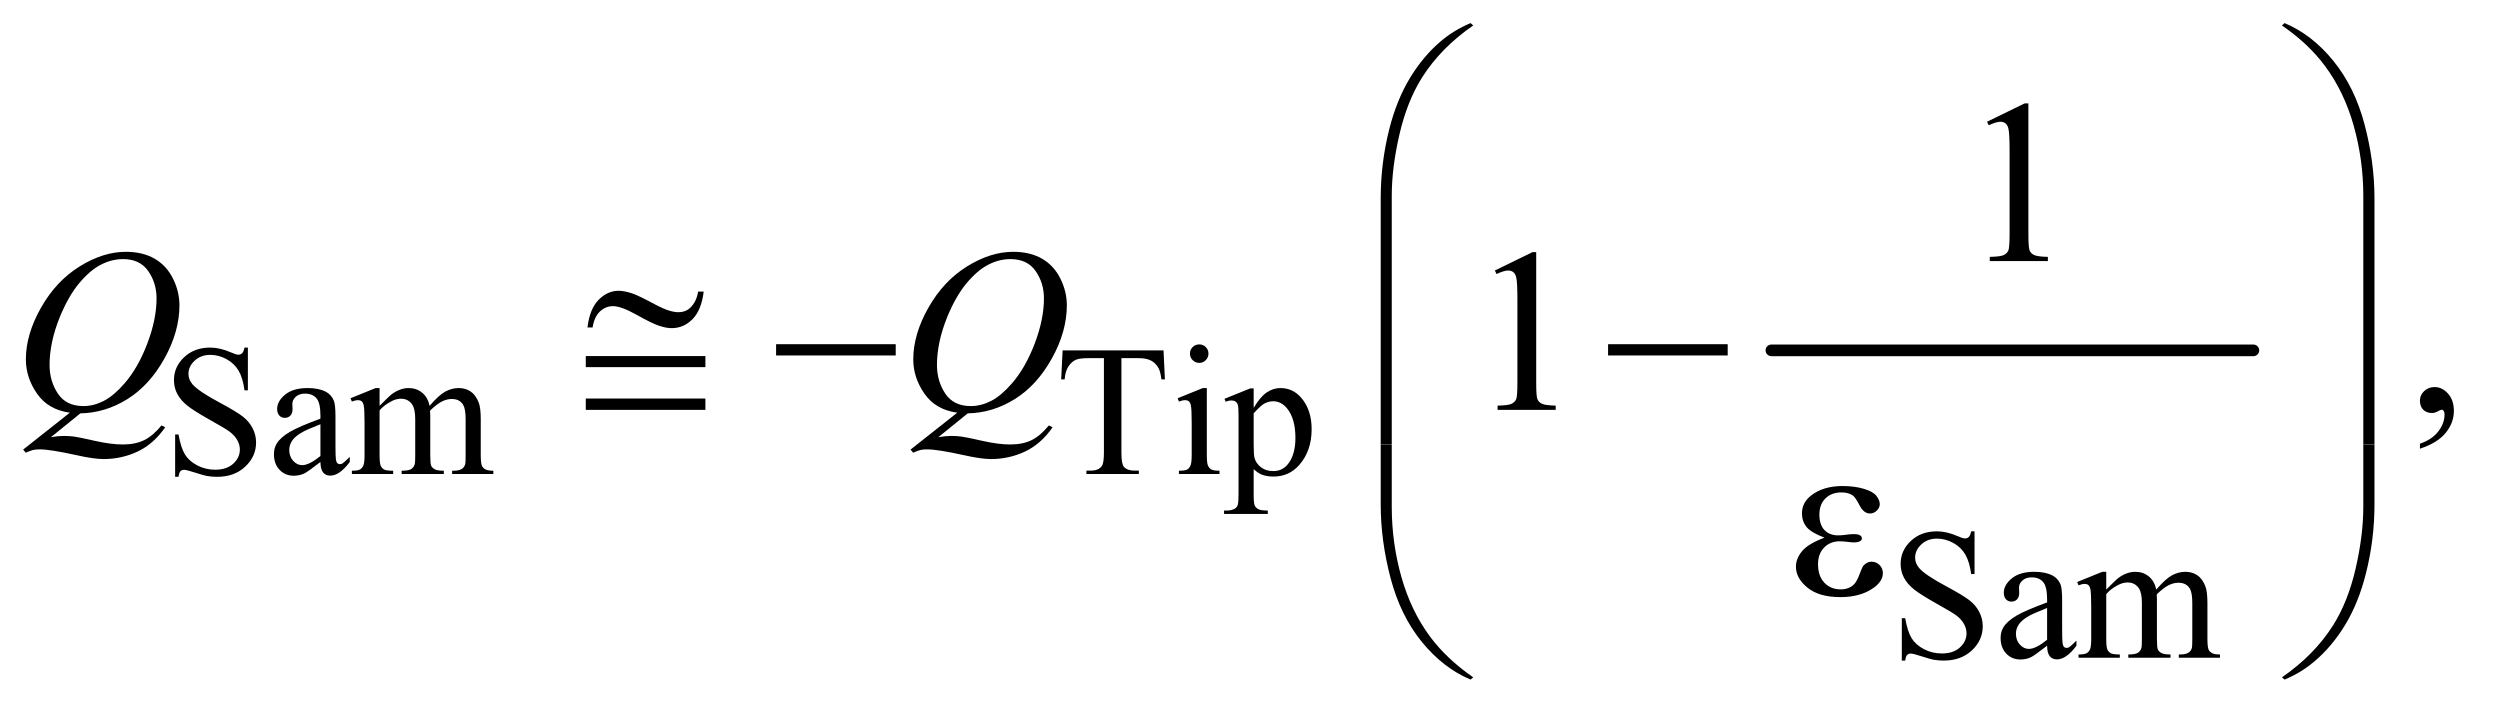
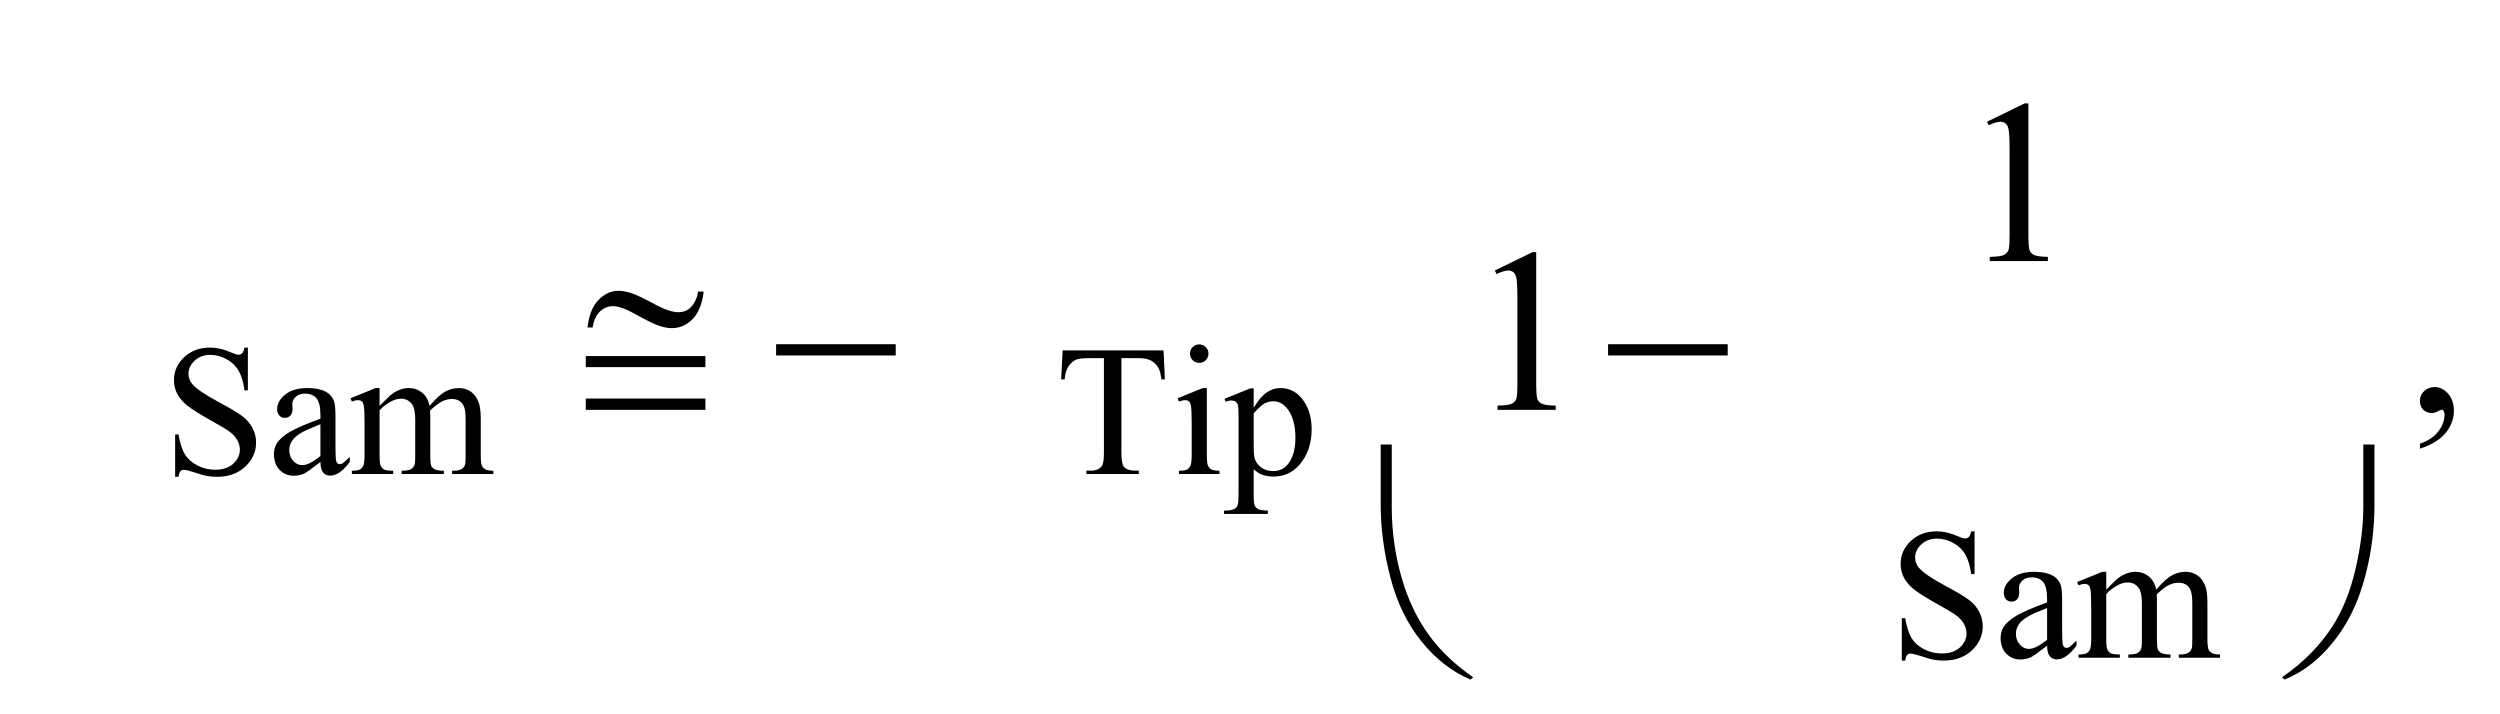
<svg xmlns="http://www.w3.org/2000/svg" stroke-dasharray="none" shape-rendering="auto" font-family="'Dialog'" text-rendering="auto" width="168" fill-opacity="1" color-interpolation="auto" color-rendering="auto" preserveAspectRatio="xMidYMid meet" font-size="12px" viewBox="0 0 168 48" fill="black" stroke="black" image-rendering="auto" stroke-miterlimit="10" stroke-linecap="square" stroke-linejoin="miter" font-style="normal" stroke-width="1" height="48" stroke-dashoffset="0" font-weight="normal" stroke-opacity="1">
  <defs id="genericDefs" />
  <g>
    <defs id="defs1">
      <clipPath clipPathUnits="userSpaceOnUse" id="clipPath1">
        <path d="M1.008 1.429 L107.35 1.429 L107.35 31.609 L1.008 31.609 L1.008 1.429 Z" />
      </clipPath>
      <clipPath clipPathUnits="userSpaceOnUse" id="clipPath2">
        <path d="M32.207 45.645 L32.207 1009.886 L3429.699 1009.886 L3429.699 45.645 Z" />
      </clipPath>
    </defs>
    <g stroke-width="16" transform="scale(1.576,1.576) translate(-1.008,-1.429) matrix(0.031,0,0,0.031,0,0)" stroke-linejoin="round" stroke-linecap="round">
-       <line y2="528" fill="none" x1="2469" clip-path="url(#clipPath2)" x2="3132" y1="528" />
-     </g>
+       </g>
    <g transform="matrix(0.049,0,0,0.049,-1.589,-2.251)">
      <path d="M372.375 522.625 L372.375 581.25 L367.75 581.25 Q365.5 564.375 359.688 554.375 Q353.875 544.375 343.125 538.5 Q332.375 532.625 320.875 532.625 Q307.875 532.625 299.375 540.562 Q290.875 548.5 290.875 558.625 Q290.875 566.375 296.25 572.75 Q304 582.125 333.125 597.75 Q356.875 610.5 365.562 617.312 Q374.25 624.125 378.938 633.375 Q383.625 642.625 383.625 652.75 Q383.625 672 368.688 685.938 Q353.75 699.875 330.25 699.875 Q322.875 699.875 316.375 698.75 Q312.5 698.125 300.312 694.188 Q288.125 690.25 284.875 690.25 Q281.75 690.25 279.938 692.125 Q278.125 694 277.25 699.875 L272.625 699.875 L272.625 641.75 L277.25 641.75 Q280.5 660 286 669.062 Q291.5 678.125 302.812 684.125 Q314.125 690.125 327.625 690.125 Q343.25 690.125 352.312 681.875 Q361.375 673.625 361.375 662.375 Q361.375 656.125 357.938 649.75 Q354.5 643.375 347.25 637.875 Q342.375 634.125 320.625 621.938 Q298.875 609.75 289.688 602.5 Q280.5 595.25 275.75 586.5 Q271 577.75 271 567.25 Q271 549 285 535.812 Q299 522.625 320.625 522.625 Q334.125 522.625 349.25 529.25 Q356.25 532.375 359.125 532.375 Q362.375 532.375 364.438 530.438 Q366.5 528.5 367.75 522.625 L372.375 522.625 ZM471.875 679.5 Q454.25 693.125 449.75 695.25 Q443 698.375 435.375 698.375 Q423.5 698.375 415.812 690.25 Q408.125 682.125 408.125 668.875 Q408.125 660.5 411.875 654.375 Q417 645.875 429.688 638.375 Q442.375 630.875 471.875 620.125 L471.875 615.625 Q471.875 598.5 466.438 592.125 Q461 585.75 450.625 585.75 Q442.75 585.75 438.125 590 Q433.375 594.25 433.375 599.75 L433.625 607 Q433.625 612.75 430.688 615.875 Q427.75 619 423 619 Q418.375 619 415.438 615.75 Q412.5 612.5 412.5 606.875 Q412.5 596.125 423.5 587.125 Q434.5 578.125 454.375 578.125 Q469.625 578.125 479.375 583.25 Q486.75 587.125 490.25 595.375 Q492.5 600.75 492.5 617.375 L492.5 656.25 Q492.5 672.625 493.125 676.312 Q493.75 680 495.188 681.25 Q496.625 682.5 498.5 682.5 Q500.5 682.5 502 681.625 Q504.625 680 512.125 672.5 L512.125 679.5 Q498.125 698.25 485.375 698.25 Q479.25 698.25 475.625 694 Q472 689.75 471.875 679.5 ZM471.875 671.375 L471.875 627.75 Q453 635.25 447.5 638.375 Q437.625 643.875 433.375 649.875 Q429.125 655.875 429.125 663 Q429.125 672 434.5 677.938 Q439.875 683.875 446.875 683.875 Q456.375 683.875 471.875 671.375 ZM553 602.5 Q565.5 590 567.75 588.125 Q573.375 583.375 579.875 580.75 Q586.375 578.125 592.75 578.125 Q603.5 578.125 611.25 584.375 Q619 590.625 621.625 602.5 Q634.5 587.5 643.375 582.812 Q652.25 578.125 661.625 578.125 Q670.75 578.125 677.812 582.812 Q684.875 587.5 689 598.125 Q691.75 605.375 691.75 620.875 L691.75 670.125 Q691.75 680.875 693.375 684.875 Q694.625 687.625 698 689.562 Q701.375 691.5 709 691.5 L709 696 L652.5 696 L652.5 691.5 L654.875 691.5 Q662.25 691.5 666.375 688.625 Q669.25 686.625 670.5 682.25 Q671 680.125 671 670.125 L671 620.875 Q671 606.875 667.625 601.125 Q662.75 593.125 652 593.125 Q645.375 593.125 638.688 596.438 Q632 599.75 622.5 608.75 L622.25 610.125 L622.5 615.5 L622.5 670.125 Q622.5 681.875 623.812 684.75 Q625.125 687.625 628.75 689.562 Q632.375 691.5 641.125 691.5 L641.125 696 L583.25 696 L583.25 691.5 Q592.75 691.5 596.312 689.25 Q599.875 687 601.25 682.5 Q601.875 680.375 601.875 670.125 L601.875 620.875 Q601.875 606.875 597.75 600.75 Q592.25 592.75 582.375 592.75 Q575.625 592.75 569 596.375 Q558.625 601.875 553 608.75 L553 670.125 Q553 681.375 554.562 684.75 Q556.125 688.125 559.188 689.812 Q562.25 691.5 571.625 691.5 L571.625 696 L515 696 L515 691.5 Q522.875 691.5 526 689.812 Q529.125 688.125 530.75 684.438 Q532.375 680.75 532.375 670.125 L532.375 626.375 Q532.375 607.5 531.25 602 Q530.375 597.875 528.5 596.312 Q526.625 594.75 523.375 594.75 Q519.875 594.75 515 596.625 L513.125 592.125 L547.625 578.125 L553 578.125 L553 602.5 ZM1628.125 526.5 L1630 566.25 L1625.25 566.25 Q1623.875 555.75 1621.5 551.25 Q1617.625 544 1611.188 540.562 Q1604.75 537.125 1594.25 537.125 L1570.375 537.125 L1570.375 666.625 Q1570.375 682.25 1573.75 686.125 Q1578.5 691.375 1588.375 691.375 L1594.25 691.375 L1594.25 696 L1522.375 696 L1522.375 691.375 L1528.375 691.375 Q1539.125 691.375 1543.625 684.875 Q1546.375 680.875 1546.375 666.625 L1546.375 537.125 L1526 537.125 Q1514.125 537.125 1509.125 538.875 Q1502.625 541.25 1498 548 Q1493.375 554.75 1492.5 566.25 L1487.75 566.25 L1489.75 526.5 L1628.125 526.5 ZM1677.125 518.25 Q1682.375 518.25 1686.062 521.938 Q1689.75 525.625 1689.75 530.875 Q1689.75 536.125 1686.062 539.875 Q1682.375 543.625 1677.125 543.625 Q1671.875 543.625 1668.125 539.875 Q1664.375 536.125 1664.375 530.875 Q1664.375 525.625 1668.062 521.938 Q1671.75 518.25 1677.125 518.25 ZM1687.5 578.125 L1687.5 670.125 Q1687.5 680.875 1689.062 684.438 Q1690.625 688 1693.688 689.75 Q1696.75 691.5 1704.875 691.5 L1704.875 696 L1649.25 696 L1649.25 691.5 Q1657.625 691.5 1660.5 689.875 Q1663.375 688.25 1665.062 684.5 Q1666.75 680.75 1666.75 670.125 L1666.75 626 Q1666.75 607.375 1665.625 601.875 Q1664.75 597.875 1662.875 596.312 Q1661 594.75 1657.75 594.75 Q1654.25 594.75 1649.25 596.625 L1647.5 592.125 L1682 578.125 L1687.5 578.125 ZM1711.75 592.875 L1747 578.625 L1751.75 578.625 L1751.75 605.375 Q1760.625 590.25 1769.562 584.188 Q1778.5 578.125 1788.375 578.125 Q1805.625 578.125 1817.125 591.625 Q1831.25 608.125 1831.25 634.625 Q1831.25 664.25 1814.25 683.625 Q1800.25 699.5 1779 699.5 Q1769.75 699.5 1763 696.875 Q1758 695 1751.75 689.375 L1751.75 724.25 Q1751.75 736 1753.188 739.188 Q1754.625 742.375 1758.188 744.25 Q1761.75 746.125 1771.125 746.125 L1771.125 750.75 L1711.125 750.75 L1711.125 746.125 L1714.25 746.125 Q1721.125 746.25 1726 743.5 Q1728.375 742.125 1729.688 739.062 Q1731 736 1731 723.5 L1731 615.25 Q1731 604.125 1730 601.125 Q1729 598.125 1726.812 596.625 Q1724.625 595.125 1720.875 595.125 Q1717.875 595.125 1713.25 596.875 L1711.75 592.875 ZM1751.75 612.75 L1751.75 655.5 Q1751.75 669.375 1752.875 673.75 Q1754.625 681 1761.438 686.5 Q1768.25 692 1778.625 692 Q1791.125 692 1798.875 682.25 Q1809 669.5 1809 646.375 Q1809 620.125 1797.5 606 Q1789.5 596.25 1778.5 596.25 Q1772.5 596.25 1766.625 599.25 Q1762.125 601.5 1751.75 612.75 Z" stroke="none" clip-path="url(#clipPath2)" />
    </g>
    <g transform="matrix(0.049,0,0,0.049,-1.589,-2.251)">
      <path d="M2740.375 774.625 L2740.375 833.25 L2735.75 833.25 Q2733.5 816.375 2727.688 806.375 Q2721.875 796.375 2711.125 790.5 Q2700.375 784.625 2688.875 784.625 Q2675.875 784.625 2667.375 792.562 Q2658.875 800.5 2658.875 810.625 Q2658.875 818.375 2664.25 824.75 Q2672 834.125 2701.125 849.75 Q2724.875 862.5 2733.562 869.312 Q2742.25 876.125 2746.938 885.375 Q2751.625 894.625 2751.625 904.75 Q2751.625 924 2736.688 937.938 Q2721.75 951.875 2698.25 951.875 Q2690.875 951.875 2684.375 950.75 Q2680.5 950.125 2668.312 946.188 Q2656.125 942.25 2652.875 942.25 Q2649.75 942.25 2647.938 944.125 Q2646.125 946 2645.25 951.875 L2640.625 951.875 L2640.625 893.75 L2645.25 893.75 Q2648.5 912 2654 921.062 Q2659.5 930.125 2670.812 936.125 Q2682.125 942.125 2695.625 942.125 Q2711.25 942.125 2720.312 933.875 Q2729.375 925.625 2729.375 914.375 Q2729.375 908.125 2725.938 901.75 Q2722.5 895.375 2715.25 889.875 Q2710.375 886.125 2688.625 873.938 Q2666.875 861.75 2657.688 854.5 Q2648.5 847.25 2643.75 838.5 Q2639 829.75 2639 819.25 Q2639 801 2653 787.812 Q2667 774.625 2688.625 774.625 Q2702.125 774.625 2717.25 781.25 Q2724.25 784.375 2727.125 784.375 Q2730.375 784.375 2732.438 782.438 Q2734.5 780.5 2735.75 774.625 L2740.375 774.625 ZM2839.875 931.5 Q2822.25 945.125 2817.75 947.25 Q2811 950.375 2803.375 950.375 Q2791.5 950.375 2783.812 942.25 Q2776.125 934.125 2776.125 920.875 Q2776.125 912.5 2779.875 906.375 Q2785 897.875 2797.688 890.375 Q2810.375 882.875 2839.875 872.125 L2839.875 867.625 Q2839.875 850.5 2834.438 844.125 Q2829 837.75 2818.625 837.75 Q2810.75 837.75 2806.125 842 Q2801.375 846.25 2801.375 851.75 L2801.625 859 Q2801.625 864.75 2798.688 867.875 Q2795.75 871 2791 871 Q2786.375 871 2783.438 867.75 Q2780.5 864.5 2780.5 858.875 Q2780.5 848.125 2791.5 839.125 Q2802.5 830.125 2822.375 830.125 Q2837.625 830.125 2847.375 835.25 Q2854.75 839.125 2858.25 847.375 Q2860.5 852.75 2860.5 869.375 L2860.5 908.25 Q2860.5 924.625 2861.125 928.312 Q2861.75 932 2863.188 933.25 Q2864.625 934.5 2866.5 934.5 Q2868.5 934.5 2870 933.625 Q2872.625 932 2880.125 924.5 L2880.125 931.5 Q2866.125 950.25 2853.375 950.25 Q2847.25 950.25 2843.625 946 Q2840 941.75 2839.875 931.5 ZM2839.875 923.375 L2839.875 879.75 Q2821 887.25 2815.5 890.375 Q2805.625 895.875 2801.375 901.875 Q2797.125 907.875 2797.125 915 Q2797.125 924 2802.5 929.938 Q2807.875 935.875 2814.875 935.875 Q2824.375 935.875 2839.875 923.375 ZM2921 854.5 Q2933.5 842 2935.75 840.125 Q2941.375 835.375 2947.875 832.75 Q2954.375 830.125 2960.75 830.125 Q2971.5 830.125 2979.25 836.375 Q2987 842.625 2989.625 854.5 Q3002.5 839.5 3011.375 834.812 Q3020.25 830.125 3029.625 830.125 Q3038.75 830.125 3045.812 834.812 Q3052.875 839.5 3057 850.125 Q3059.75 857.375 3059.75 872.875 L3059.75 922.125 Q3059.75 932.875 3061.375 936.875 Q3062.625 939.625 3066 941.562 Q3069.375 943.5 3077 943.5 L3077 948 L3020.5 948 L3020.5 943.5 L3022.875 943.5 Q3030.25 943.5 3034.375 940.625 Q3037.25 938.625 3038.5 934.25 Q3039 932.125 3039 922.125 L3039 872.875 Q3039 858.875 3035.625 853.125 Q3030.75 845.125 3020 845.125 Q3013.375 845.125 3006.688 848.438 Q3000 851.75 2990.5 860.75 L2990.25 862.125 L2990.5 867.5 L2990.5 922.125 Q2990.5 933.875 2991.812 936.75 Q2993.125 939.625 2996.75 941.562 Q3000.375 943.5 3009.125 943.5 L3009.125 948 L2951.25 948 L2951.25 943.5 Q2960.75 943.5 2964.312 941.25 Q2967.875 939 2969.25 934.5 Q2969.875 932.375 2969.875 922.125 L2969.875 872.875 Q2969.875 858.875 2965.75 852.75 Q2960.25 844.75 2950.375 844.75 Q2943.625 844.75 2937 848.375 Q2926.625 853.875 2921 860.75 L2921 922.125 Q2921 933.375 2922.562 936.75 Q2924.125 940.125 2927.188 941.812 Q2930.25 943.5 2939.625 943.5 L2939.625 948 L2883 948 L2883 943.5 Q2890.875 943.5 2894 941.812 Q2897.125 940.125 2898.75 936.438 Q2900.375 932.75 2900.375 922.125 L2900.375 878.375 Q2900.375 859.5 2899.25 854 Q2898.375 849.875 2896.5 848.312 Q2894.625 846.75 2891.375 846.75 Q2887.875 846.75 2883 848.625 L2881.125 844.125 L2915.625 830.125 L2921 830.125 L2921 854.5 Z" stroke="none" clip-path="url(#clipPath2)" />
    </g>
    <g transform="matrix(0.049,0,0,0.049,-1.589,-2.251)">
      <path d="M2757.5 212.906 L2809.062 187.75 L2814.219 187.75 L2814.219 366.656 Q2814.219 384.469 2815.703 388.844 Q2817.188 393.219 2821.875 395.562 Q2826.562 397.906 2840.938 398.219 L2840.938 404 L2761.25 404 L2761.25 398.219 Q2776.25 397.906 2780.625 395.641 Q2785 393.375 2786.719 389.547 Q2788.438 385.719 2788.438 366.656 L2788.438 252.281 Q2788.438 229.156 2786.875 222.594 Q2785.781 217.594 2782.891 215.25 Q2780 212.906 2775.938 212.906 Q2770.156 212.906 2759.844 217.75 L2757.5 212.906 Z" stroke="none" clip-path="url(#clipPath2)" />
    </g>
    <g transform="matrix(0.049,0,0,0.049,-1.589,-2.251)">
      <path d="M2082.5 416.906 L2134.062 391.75 L2139.219 391.75 L2139.219 570.656 Q2139.219 588.469 2140.703 592.844 Q2142.188 597.219 2146.875 599.562 Q2151.562 601.906 2165.938 602.219 L2165.938 608 L2086.25 608 L2086.25 602.219 Q2101.25 601.906 2105.625 599.641 Q2110 597.375 2111.719 593.547 Q2113.438 589.719 2113.438 570.656 L2113.438 456.281 Q2113.438 433.156 2111.875 426.594 Q2110.781 421.594 2107.891 419.25 Q2105 416.906 2100.938 416.906 Q2095.156 416.906 2084.844 421.75 L2082.5 416.906 ZM3351.188 661.281 L3351.188 654.406 Q3367.281 649.094 3376.109 637.922 Q3384.938 626.75 3384.938 614.25 Q3384.938 611.281 3383.531 609.25 Q3382.438 607.844 3381.344 607.844 Q3379.625 607.844 3373.844 610.969 Q3371.031 612.375 3367.906 612.375 Q3360.25 612.375 3355.719 607.844 Q3351.188 603.312 3351.188 595.344 Q3351.188 587.688 3357.047 582.219 Q3362.906 576.75 3371.344 576.75 Q3381.656 576.75 3389.703 585.734 Q3397.75 594.719 3397.75 609.562 Q3397.75 625.656 3386.578 639.484 Q3375.406 653.312 3351.188 661.281 Z" stroke="none" clip-path="url(#clipPath2)" />
    </g>
    <g transform="matrix(0.049,0,0,0.049,-1.589,-2.251)">
-       <path d="M142.594 612.844 L102.281 645.5 Q111.812 643.781 119.938 643.781 Q127.75 643.781 134.391 644.719 Q141.031 645.656 162.828 650.578 Q184.625 655.5 200.875 655.5 Q218.219 655.5 230.328 649.484 Q242.438 643.469 253.844 629.406 L259 631.906 Q242.906 655.031 221.031 665.266 Q199.156 675.5 174.625 675.5 Q161.031 675.5 137.438 670.188 Q101.344 662.219 86.969 662.219 Q81.5 662.219 78.062 663 Q74.625 663.781 67.75 666.75 L64.156 662.531 L128.219 611.906 Q98.531 607.844 83.219 585.812 Q67.906 563.781 67.906 538.781 Q67.906 504.562 88.609 468 Q109.312 431.438 141.578 411.359 Q173.844 391.281 204.938 391.281 Q228.062 391.281 244.391 400.656 Q260.719 410.031 269.625 427.922 Q278.531 445.812 278.531 464.562 Q278.531 500.5 258.062 537.375 Q237.594 574.25 207.203 593.234 Q176.812 612.219 142.594 612.844 ZM201.188 401.281 Q185.562 401.281 170.641 409.016 Q155.719 416.75 141.031 434.328 Q126.344 451.906 114.625 480.344 Q100.406 515.344 100.406 546.438 Q100.406 568.625 111.812 585.734 Q123.219 602.844 146.812 602.844 Q160.875 602.844 174.625 595.812 Q188.375 588.781 203.062 571.906 Q221.812 550.344 234.469 517.062 Q247.125 483.781 247.125 455.188 Q247.125 434.094 235.719 417.688 Q224.312 401.281 201.188 401.281 ZM1359.594 612.844 L1319.281 645.5 Q1328.812 643.781 1336.938 643.781 Q1344.75 643.781 1351.391 644.719 Q1358.031 645.656 1379.828 650.578 Q1401.625 655.5 1417.875 655.5 Q1435.219 655.5 1447.328 649.484 Q1459.438 643.469 1470.844 629.406 L1476 631.906 Q1459.906 655.031 1438.031 665.266 Q1416.156 675.5 1391.625 675.5 Q1378.031 675.5 1354.438 670.188 Q1318.344 662.219 1303.969 662.219 Q1298.5 662.219 1295.062 663 Q1291.625 663.781 1284.75 666.75 L1281.156 662.531 L1345.219 611.906 Q1315.531 607.844 1300.219 585.812 Q1284.906 563.781 1284.906 538.781 Q1284.906 504.562 1305.609 468 Q1326.312 431.438 1358.578 411.359 Q1390.844 391.281 1421.938 391.281 Q1445.062 391.281 1461.391 400.656 Q1477.719 410.031 1486.625 427.922 Q1495.531 445.812 1495.531 464.562 Q1495.531 500.5 1475.062 537.375 Q1454.594 574.25 1424.203 593.234 Q1393.812 612.219 1359.594 612.844 ZM1418.188 401.281 Q1402.562 401.281 1387.641 409.016 Q1372.719 416.75 1358.031 434.328 Q1343.344 451.906 1331.625 480.344 Q1317.406 515.344 1317.406 546.438 Q1317.406 568.625 1328.812 585.734 Q1340.219 602.844 1363.812 602.844 Q1377.875 602.844 1391.625 595.812 Q1405.375 588.781 1420.062 571.906 Q1438.812 550.344 1451.469 517.062 Q1464.125 483.781 1464.125 455.188 Q1464.125 434.094 1452.719 417.688 Q1441.312 401.281 1418.188 401.281 Z" stroke="none" clip-path="url(#clipPath2)" />
-     </g>
+       </g>
    <g transform="matrix(0.049,0,0,0.049,-1.589,-2.251)">
-       <path d="M1925.969 655.529 L1925.969 317.75 C1925.969 285.667 1929.875 254.156 1937.688 223.219 C1944.354 196.656 1953.755 173.323 1965.891 153.219 C1978.026 133.115 1992.219 116.188 2008.469 102.438 C2020.344 92.333 2033.938 84.052 2049.25 77.594 L2052.844 80.875 C2023.469 101.083 2000.135 124.781 1982.844 151.969 C1969.094 173.74 1958.703 199.833 1951.672 230.25 C1944.641 260.667 1941.125 288.792 1941.125 314.625 L1941.125 655.529 ZM3288.844 655.529 L3273.531 655.529 L3273.531 314.625 C3273.531 281.708 3269.156 249.677 3260.406 218.531 C3251.656 187.385 3238.531 160.042 3221.031 136.5 C3205.927 116.083 3186.24 97.542 3161.969 80.875 L3165.562 77.594 C3190.667 88.115 3212.984 105.406 3232.516 129.469 C3252.047 153.531 3266.318 182.672 3275.328 216.891 C3284.339 251.109 3288.844 284.729 3288.844 317.75 Z" stroke="none" clip-path="url(#clipPath2)" />
-     </g>
+       </g>
    <g transform="matrix(0.049,0,0,0.049,-1.589,-2.251)">
      <path d="M989.844 445.812 L997.5 445.812 Q994.375 471.281 982.188 483.625 Q970 495.969 953.594 495.969 Q945.938 495.969 936.016 492.609 Q926.094 489.25 905.234 477.531 Q884.375 465.812 873.125 465.812 Q862.812 465.812 855.078 473.234 Q847.344 480.656 845.156 495.031 L838.125 495.031 Q841.094 469.719 853.281 457.219 Q865.469 444.719 880.781 444.719 Q888.594 444.719 899.844 448.469 Q908.281 451.281 932.656 464.406 Q951.094 474.094 962.656 474.094 Q972.812 474.094 979.219 467.844 Q987.656 459.719 989.844 445.812 ZM835.781 534.25 L999.844 534.25 L999.844 549.406 L835.781 549.406 L835.781 534.25 ZM835.781 592.531 L999.844 592.531 L999.844 608 L835.781 608 L835.781 592.531 ZM1096.781 518 L1260.844 518 L1260.844 533.469 L1096.781 533.469 L1096.781 518 ZM2237.781 518 L2401.844 518 L2401.844 533.469 L2237.781 533.469 L2237.781 518 Z" stroke="none" clip-path="url(#clipPath2)" />
    </g>
    <g transform="matrix(0.049,0,0,0.049,-1.589,-2.251)">
-       <path d="M2534.625 783.281 Q2516.188 776.406 2509.938 768.594 Q2503.688 760.781 2503.688 750 Q2503.688 735.469 2515.875 725.781 Q2532.438 712.5 2559.469 712.5 Q2575.562 712.5 2588.375 716.25 Q2601.188 720 2605.797 726.016 Q2610.406 732.031 2610.406 737.344 Q2610.406 742.188 2606.344 746.172 Q2602.281 750.156 2596.969 750.156 Q2588.375 750.156 2582.672 738.984 Q2576.969 727.812 2573.219 725.312 Q2567.125 721.25 2558.219 721.25 Q2544.156 721.25 2535.875 729.453 Q2527.594 737.656 2527.594 751.719 Q2527.594 765.469 2534.469 772.812 Q2541.344 780.156 2553.375 780.156 Q2557.438 780.156 2562.281 779.531 Q2569.938 778.438 2574.312 778.438 Q2581.031 778.438 2583.453 780.156 Q2585.875 781.875 2585.875 784.219 Q2585.875 786.562 2583.844 787.812 Q2581.031 789.844 2574 789.844 Q2572.438 789.844 2568.844 789.375 Q2560.719 788.281 2555.562 788.281 Q2542.438 788.281 2534.078 796.875 Q2525.719 805.469 2525.719 819.531 Q2525.719 835.938 2534.391 845.078 Q2543.062 854.219 2556.812 854.219 Q2567.906 854.219 2574.938 847.5 Q2579 843.594 2583.531 831.25 Q2586.5 823.125 2588.375 821.25 Q2593.375 816.25 2599 816.25 Q2605.562 816.25 2610.094 820.781 Q2614.625 825.312 2614.625 832.031 Q2614.625 842.812 2602.281 851.875 Q2584.312 864.844 2556.5 864.844 Q2527.125 864.844 2511.266 851.875 Q2495.406 838.906 2495.406 823.125 Q2495.406 811.875 2503.922 801.719 Q2512.438 791.562 2534.625 783.281 Z" stroke="none" clip-path="url(#clipPath2)" />
-     </g>
+       </g>
    <g transform="matrix(0.049,0,0,0.049,-1.589,-2.251)">
      <path d="M1925.969 655.594 L1941.125 655.594 L1941.125 741.062 Q1941.125 790.438 1954.328 837.156 Q1967.531 883.875 1993.781 919.188 Q2016.438 949.656 2052.844 974.812 L2049.25 977.938 Q2011.594 962.156 1982.297 926.141 Q1953 890.125 1939.484 838.719 Q1925.969 787.312 1925.969 737.938 L1925.969 655.594 ZM3288.844 655.594 L3288.844 737.938 Q3288.844 786.062 3277.125 832.312 Q3267.125 872.312 3248.922 902.469 Q3230.719 932.625 3206.188 953.25 Q3188.531 968.406 3165.562 977.938 L3161.969 974.812 Q3206.031 944.5 3231.969 903.719 Q3252.594 871.062 3263.062 825.438 Q3273.531 779.812 3273.531 741.062 L3273.531 655.594 L3288.844 655.594 Z" stroke="none" clip-path="url(#clipPath2)" />
    </g>
  </g>
</svg>